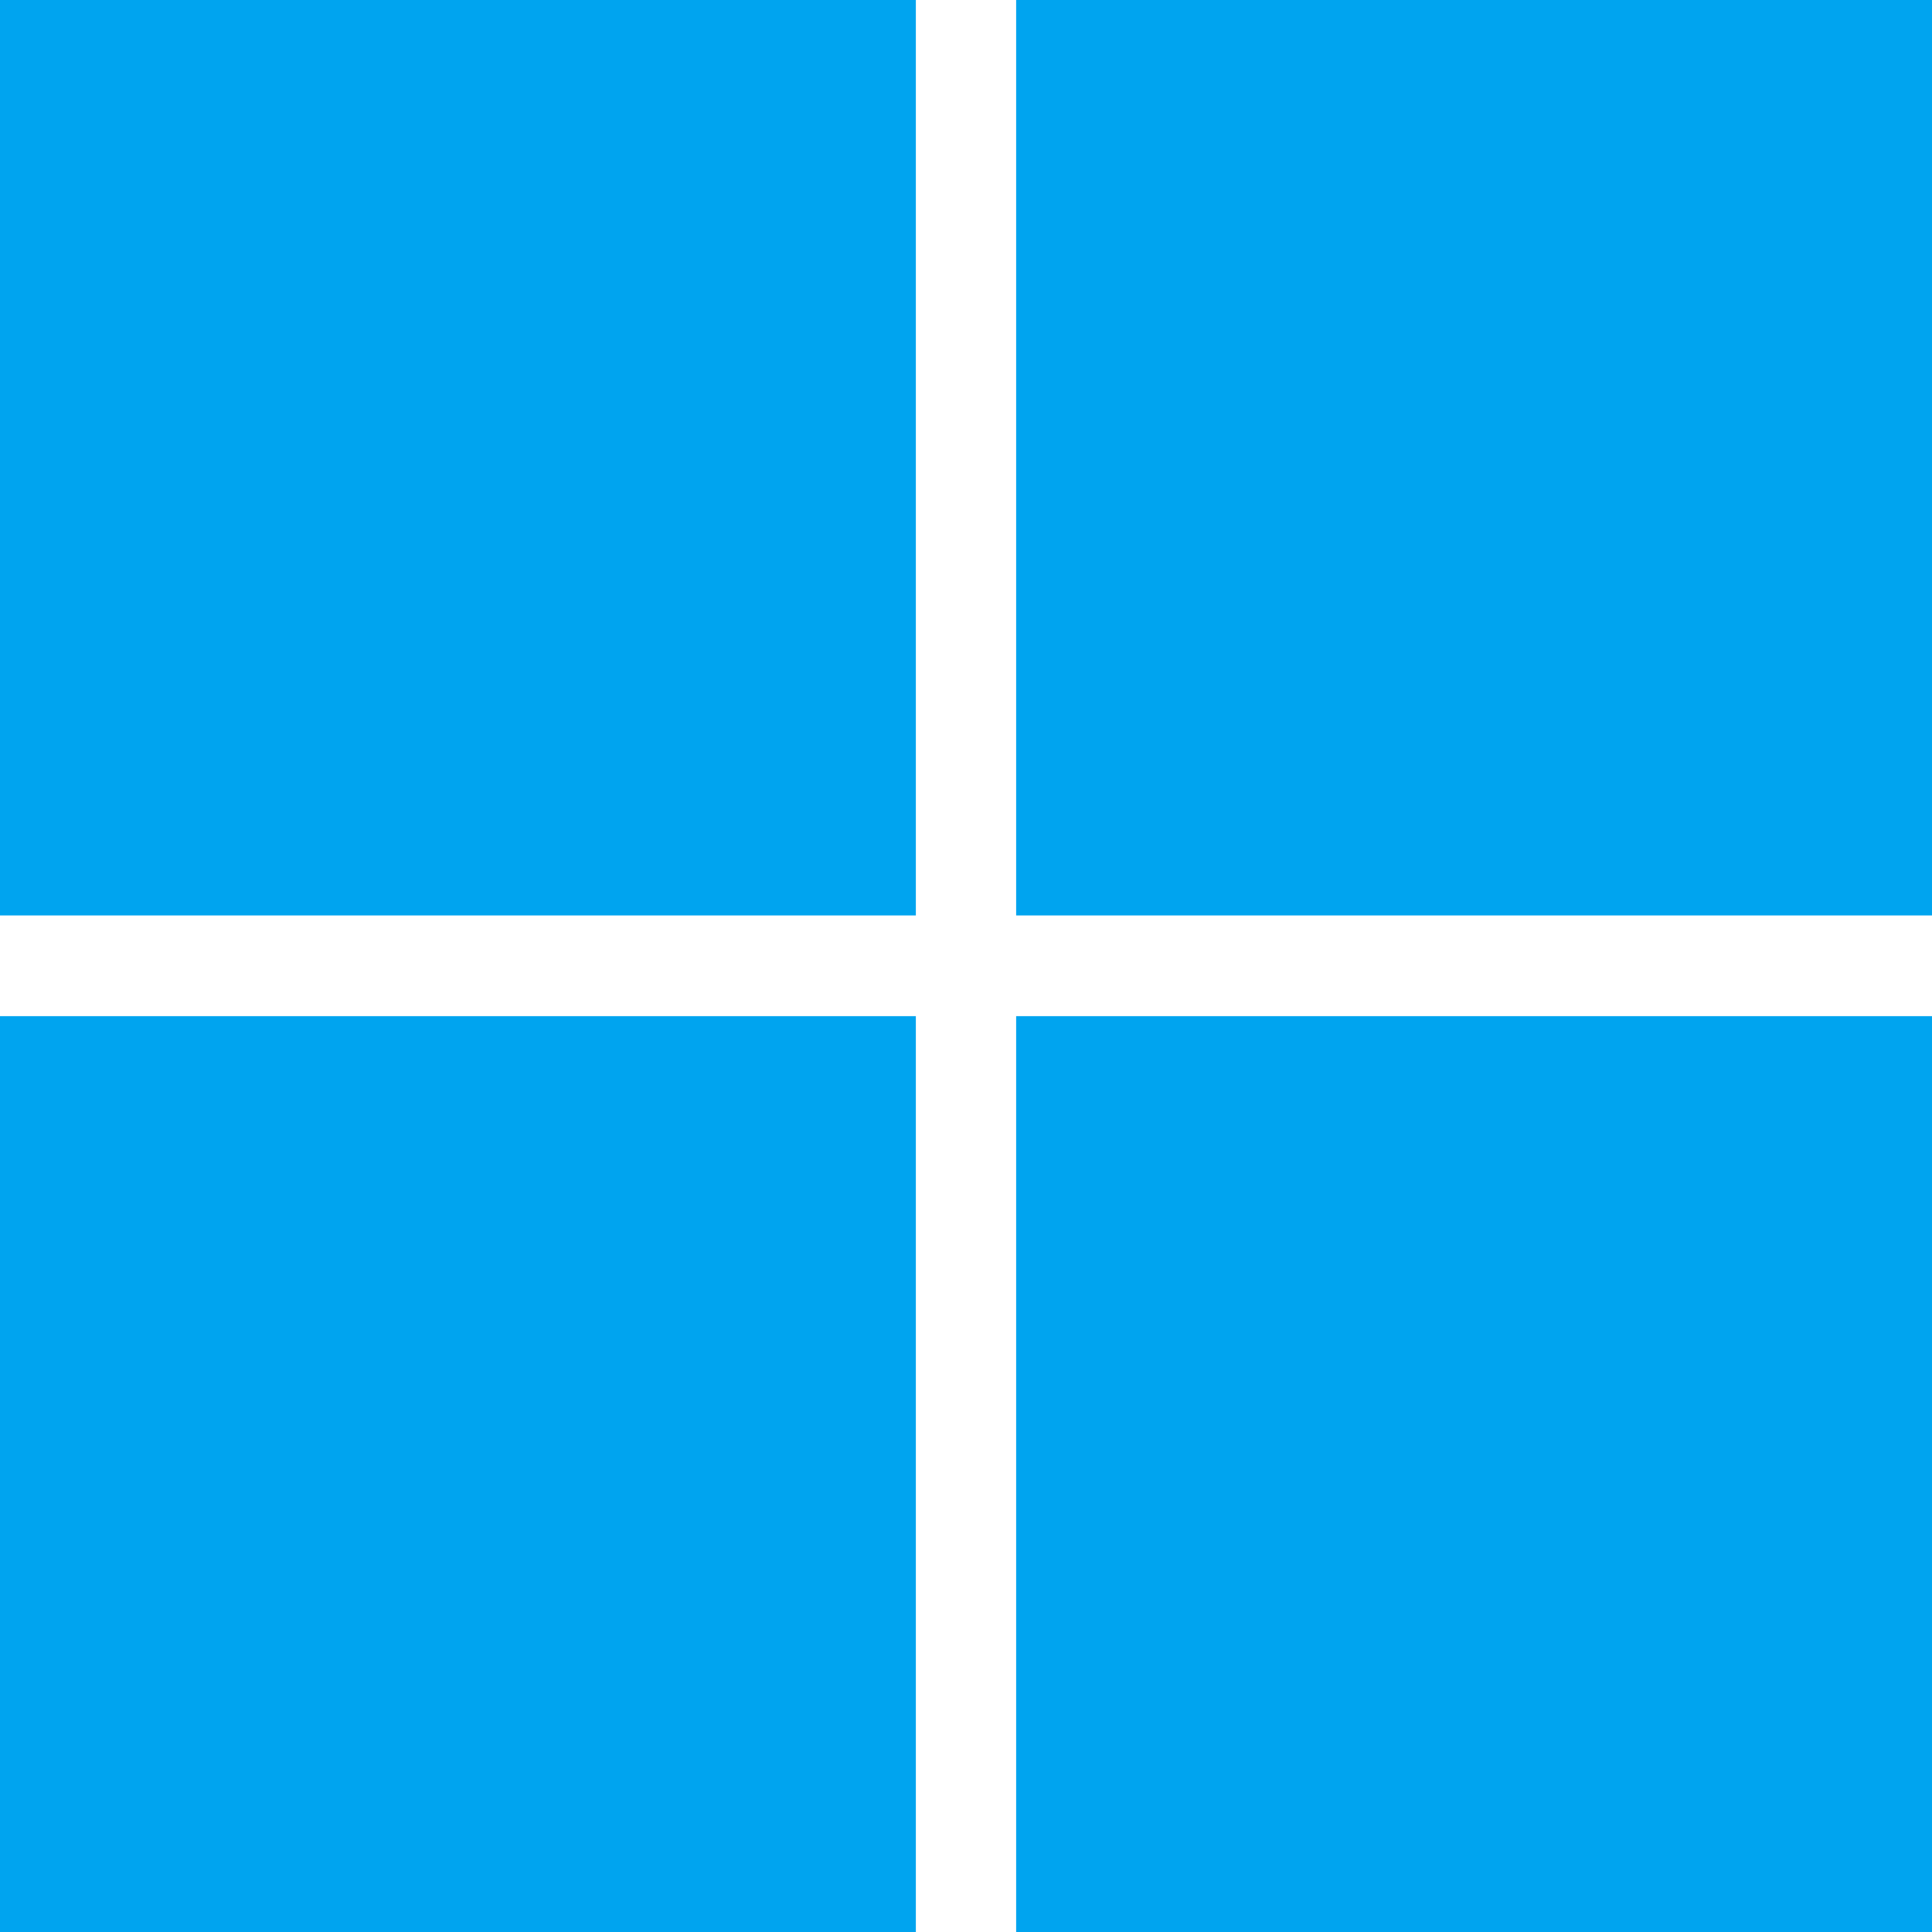
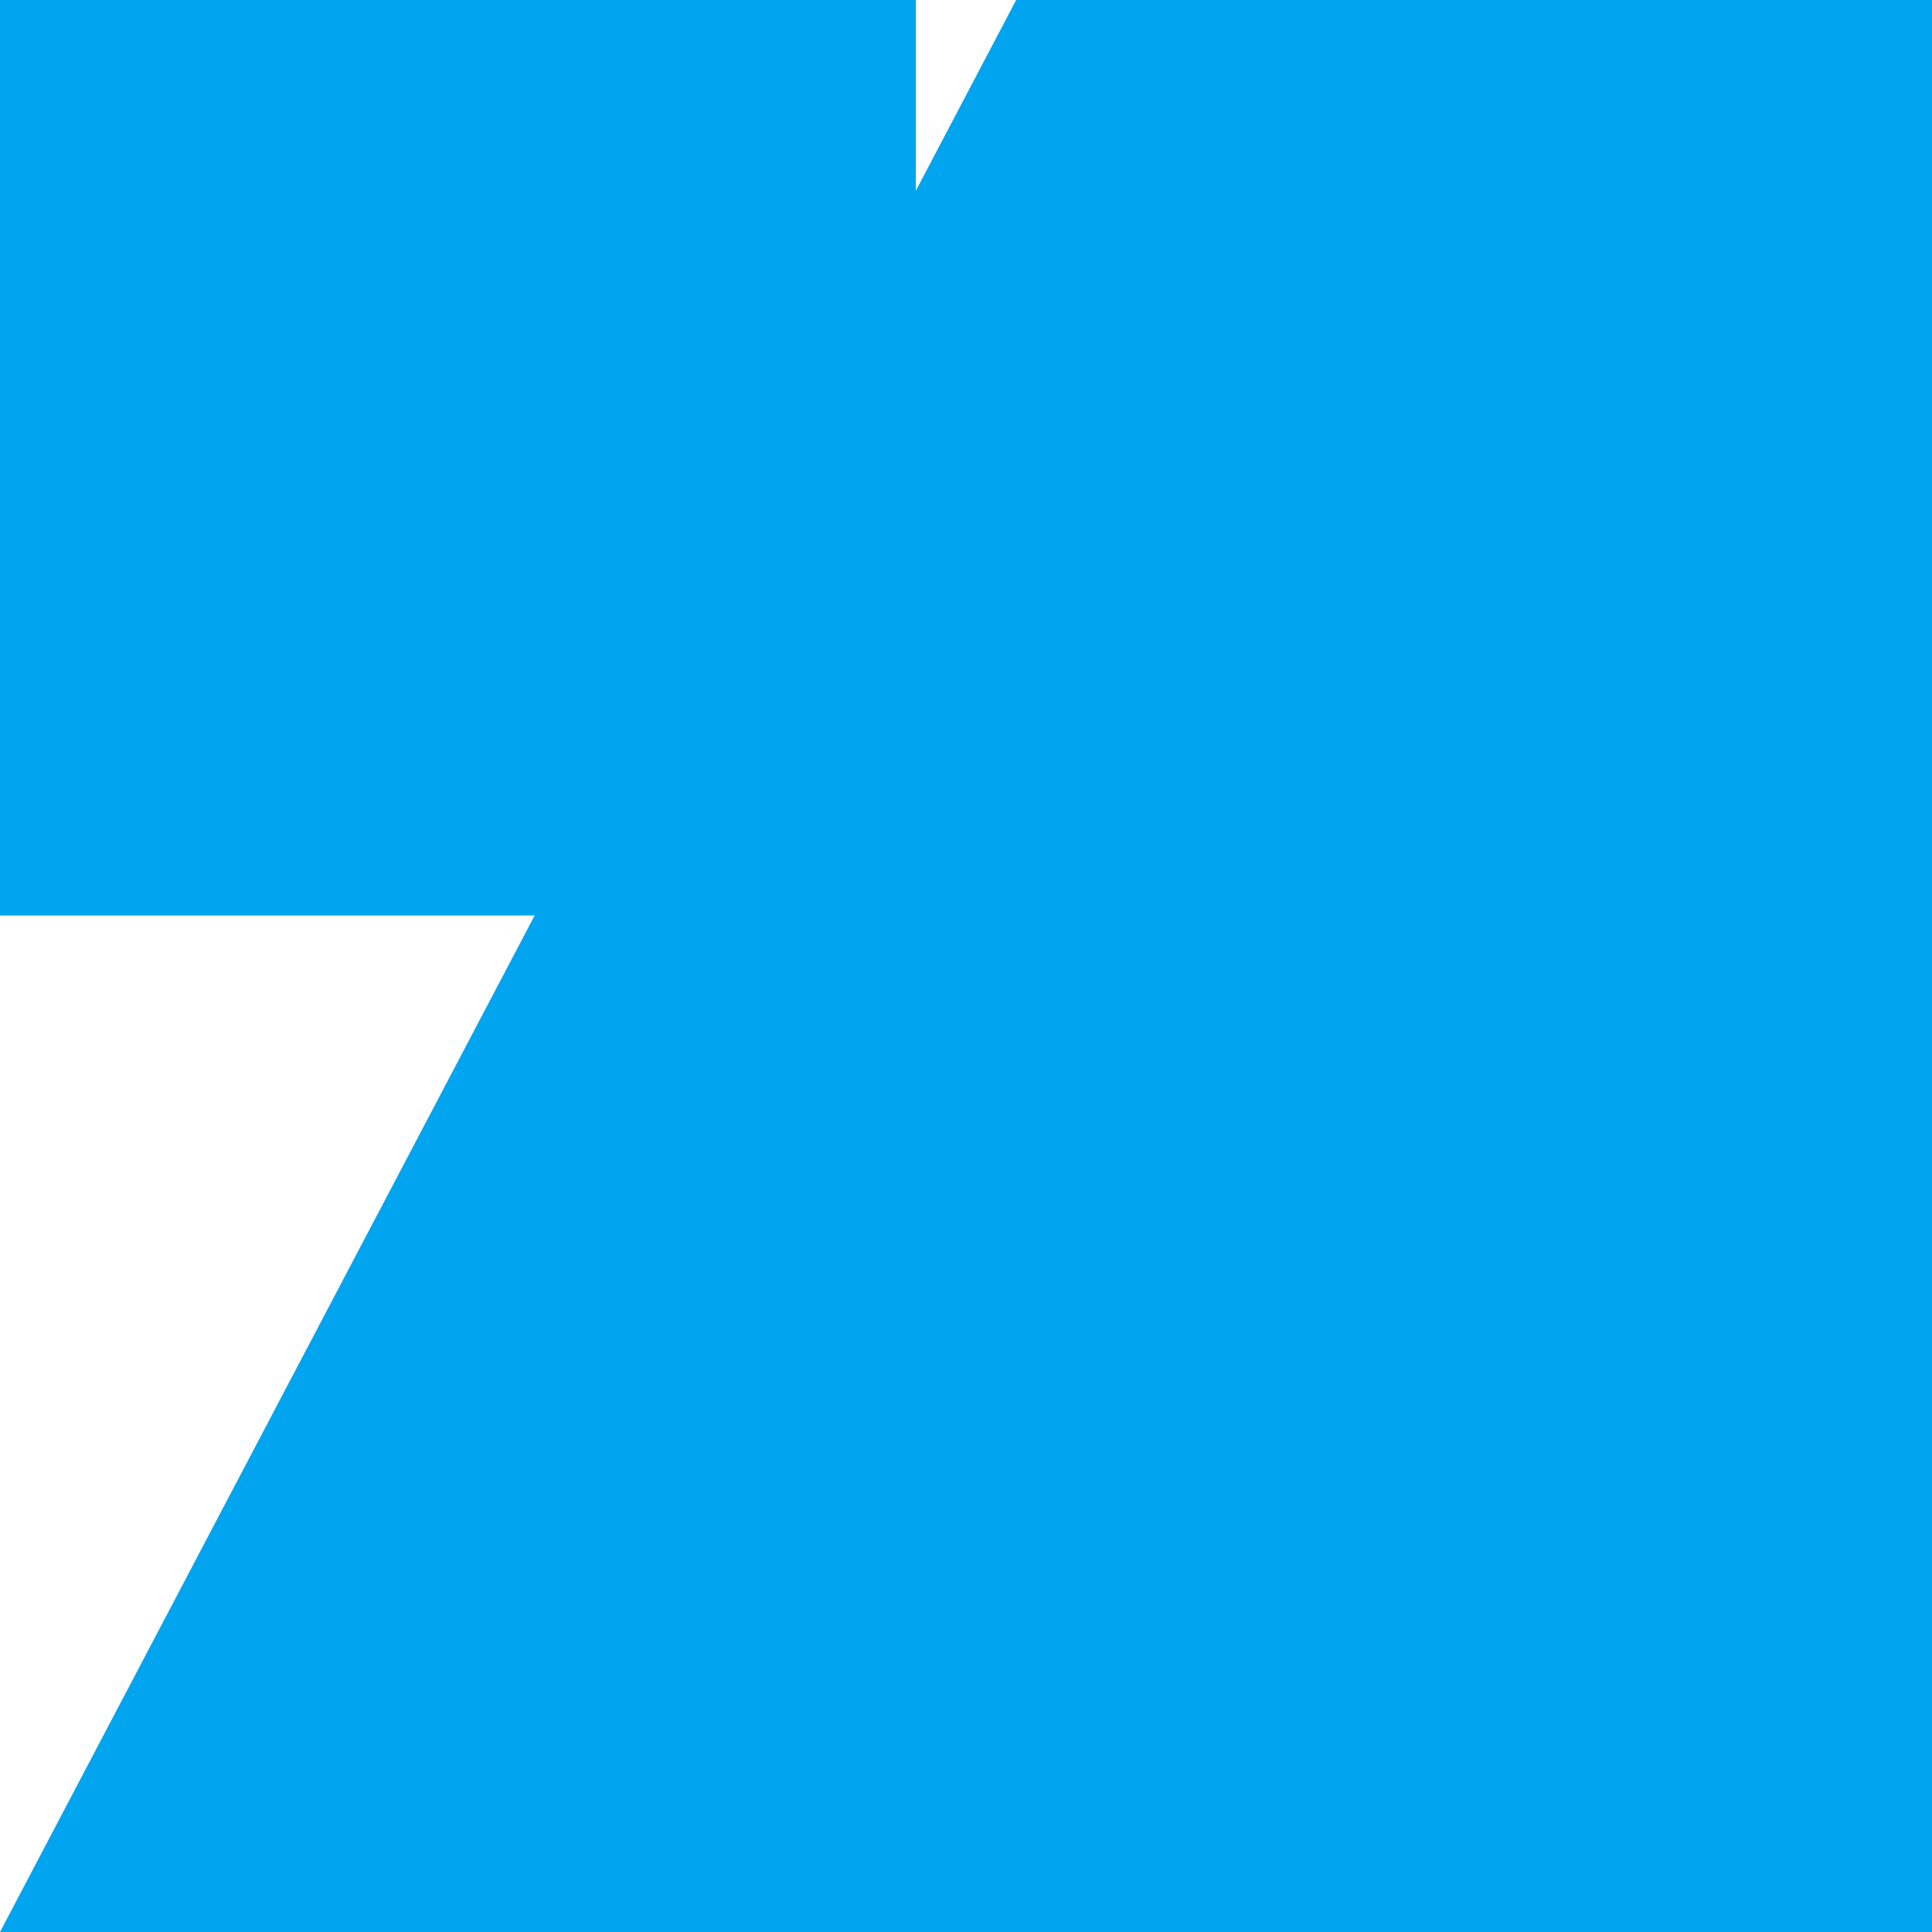
<svg xmlns="http://www.w3.org/2000/svg" role="img" viewBox="0 0 24 24">
  <title>Microsoft</title>
-   <path d="M0 0h11.377v11.372H0zm12.623 0H24v11.372H12.623zM0 12.623h11.377V24H0zm12.623 0H24V24H12.623" fill="#00A4EF" />
+   <path d="M0 0h11.377v11.372H0zm12.623 0H24v11.372H12.623zh11.377V24H0zm12.623 0H24V24H12.623" fill="#00A4EF" />
</svg>